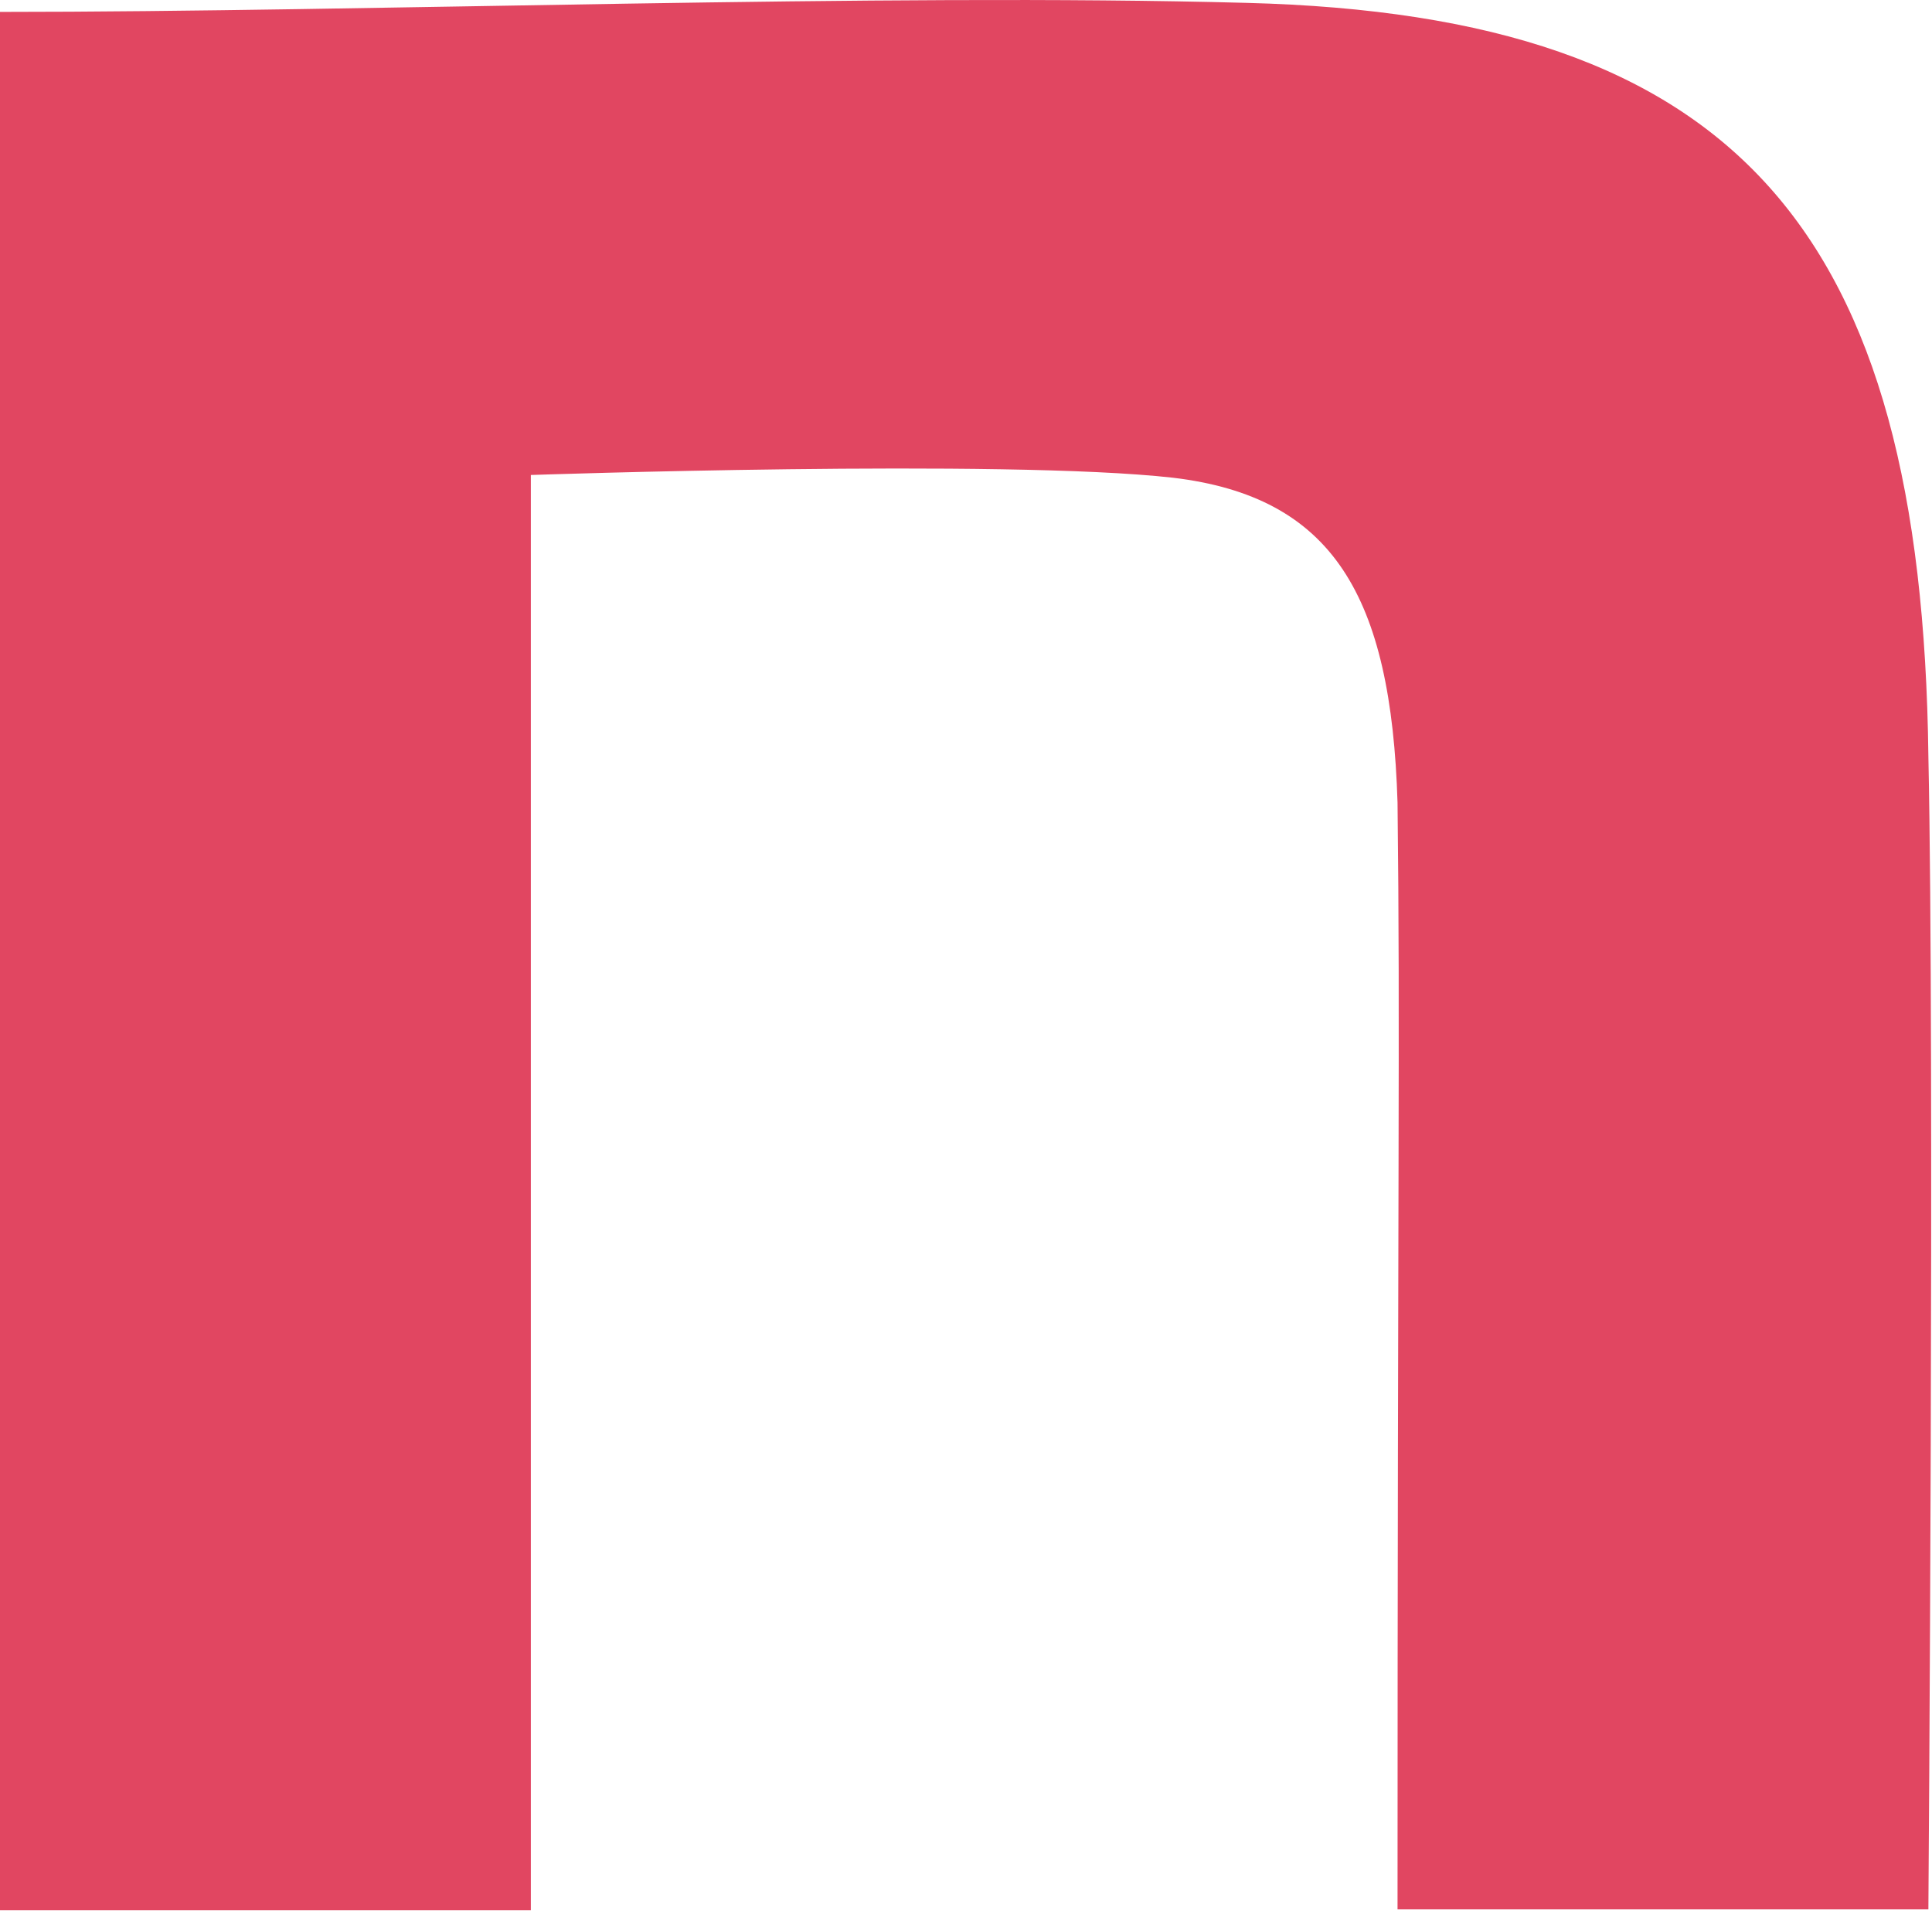
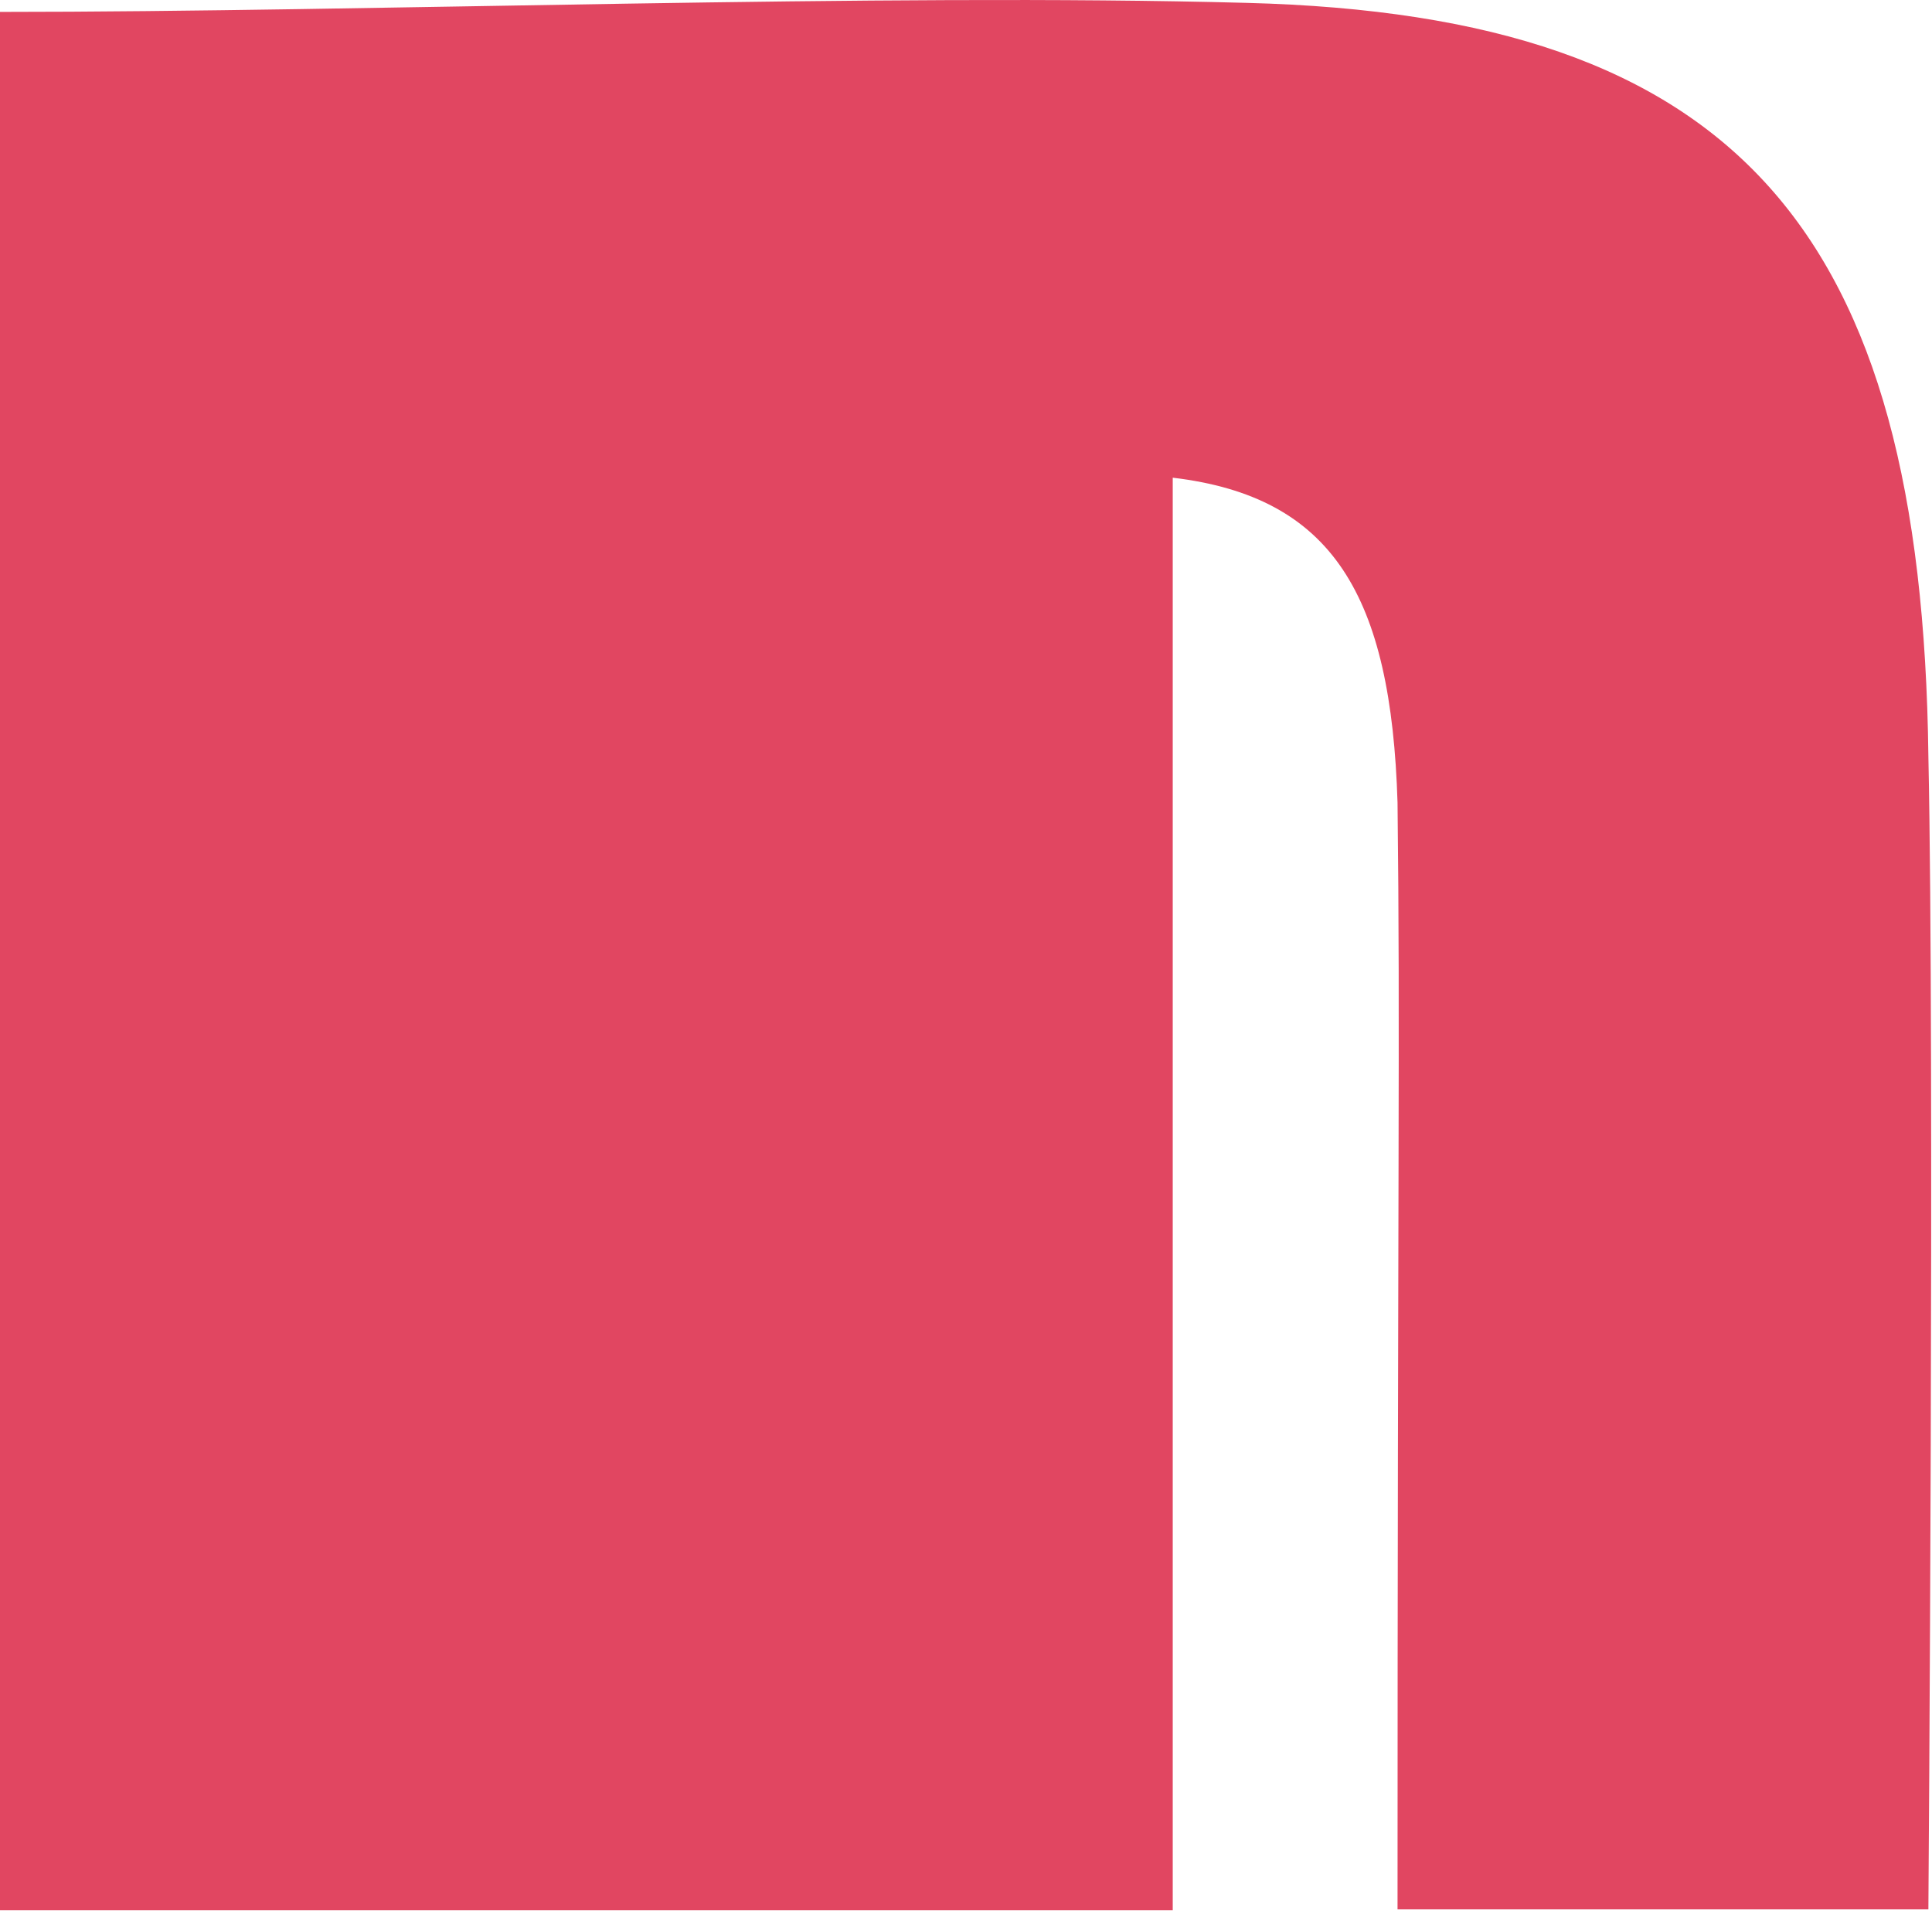
<svg xmlns="http://www.w3.org/2000/svg" width="214" height="212" viewBox="0 0 214 212" fill="none">
-   <path d="M0 1.319C41.2 1.319 97.6 -0.781 138.1 0.319C192.4 1.719 212.9 25.419 213.6 83.819C214.3 116.919 213.6 211.519 213.6 211.519H154.8C154.8 128.719 155.1 115.019 154.8 88.919C154.1 65.919 147.6 55.019 129.9 52.919C111.2 50.819 58.8 52.619 58.8 52.619V211.619H0V1.319Z" fill="#E14661" />
+   <path d="M0 1.319C41.2 1.319 97.6 -0.781 138.1 0.319C192.4 1.719 212.9 25.419 213.6 83.819C214.3 116.919 213.6 211.519 213.6 211.519H154.8C154.8 128.719 155.1 115.019 154.8 88.919C154.1 65.919 147.6 55.019 129.9 52.919V211.619H0V1.319Z" fill="#E14661" />
</svg>